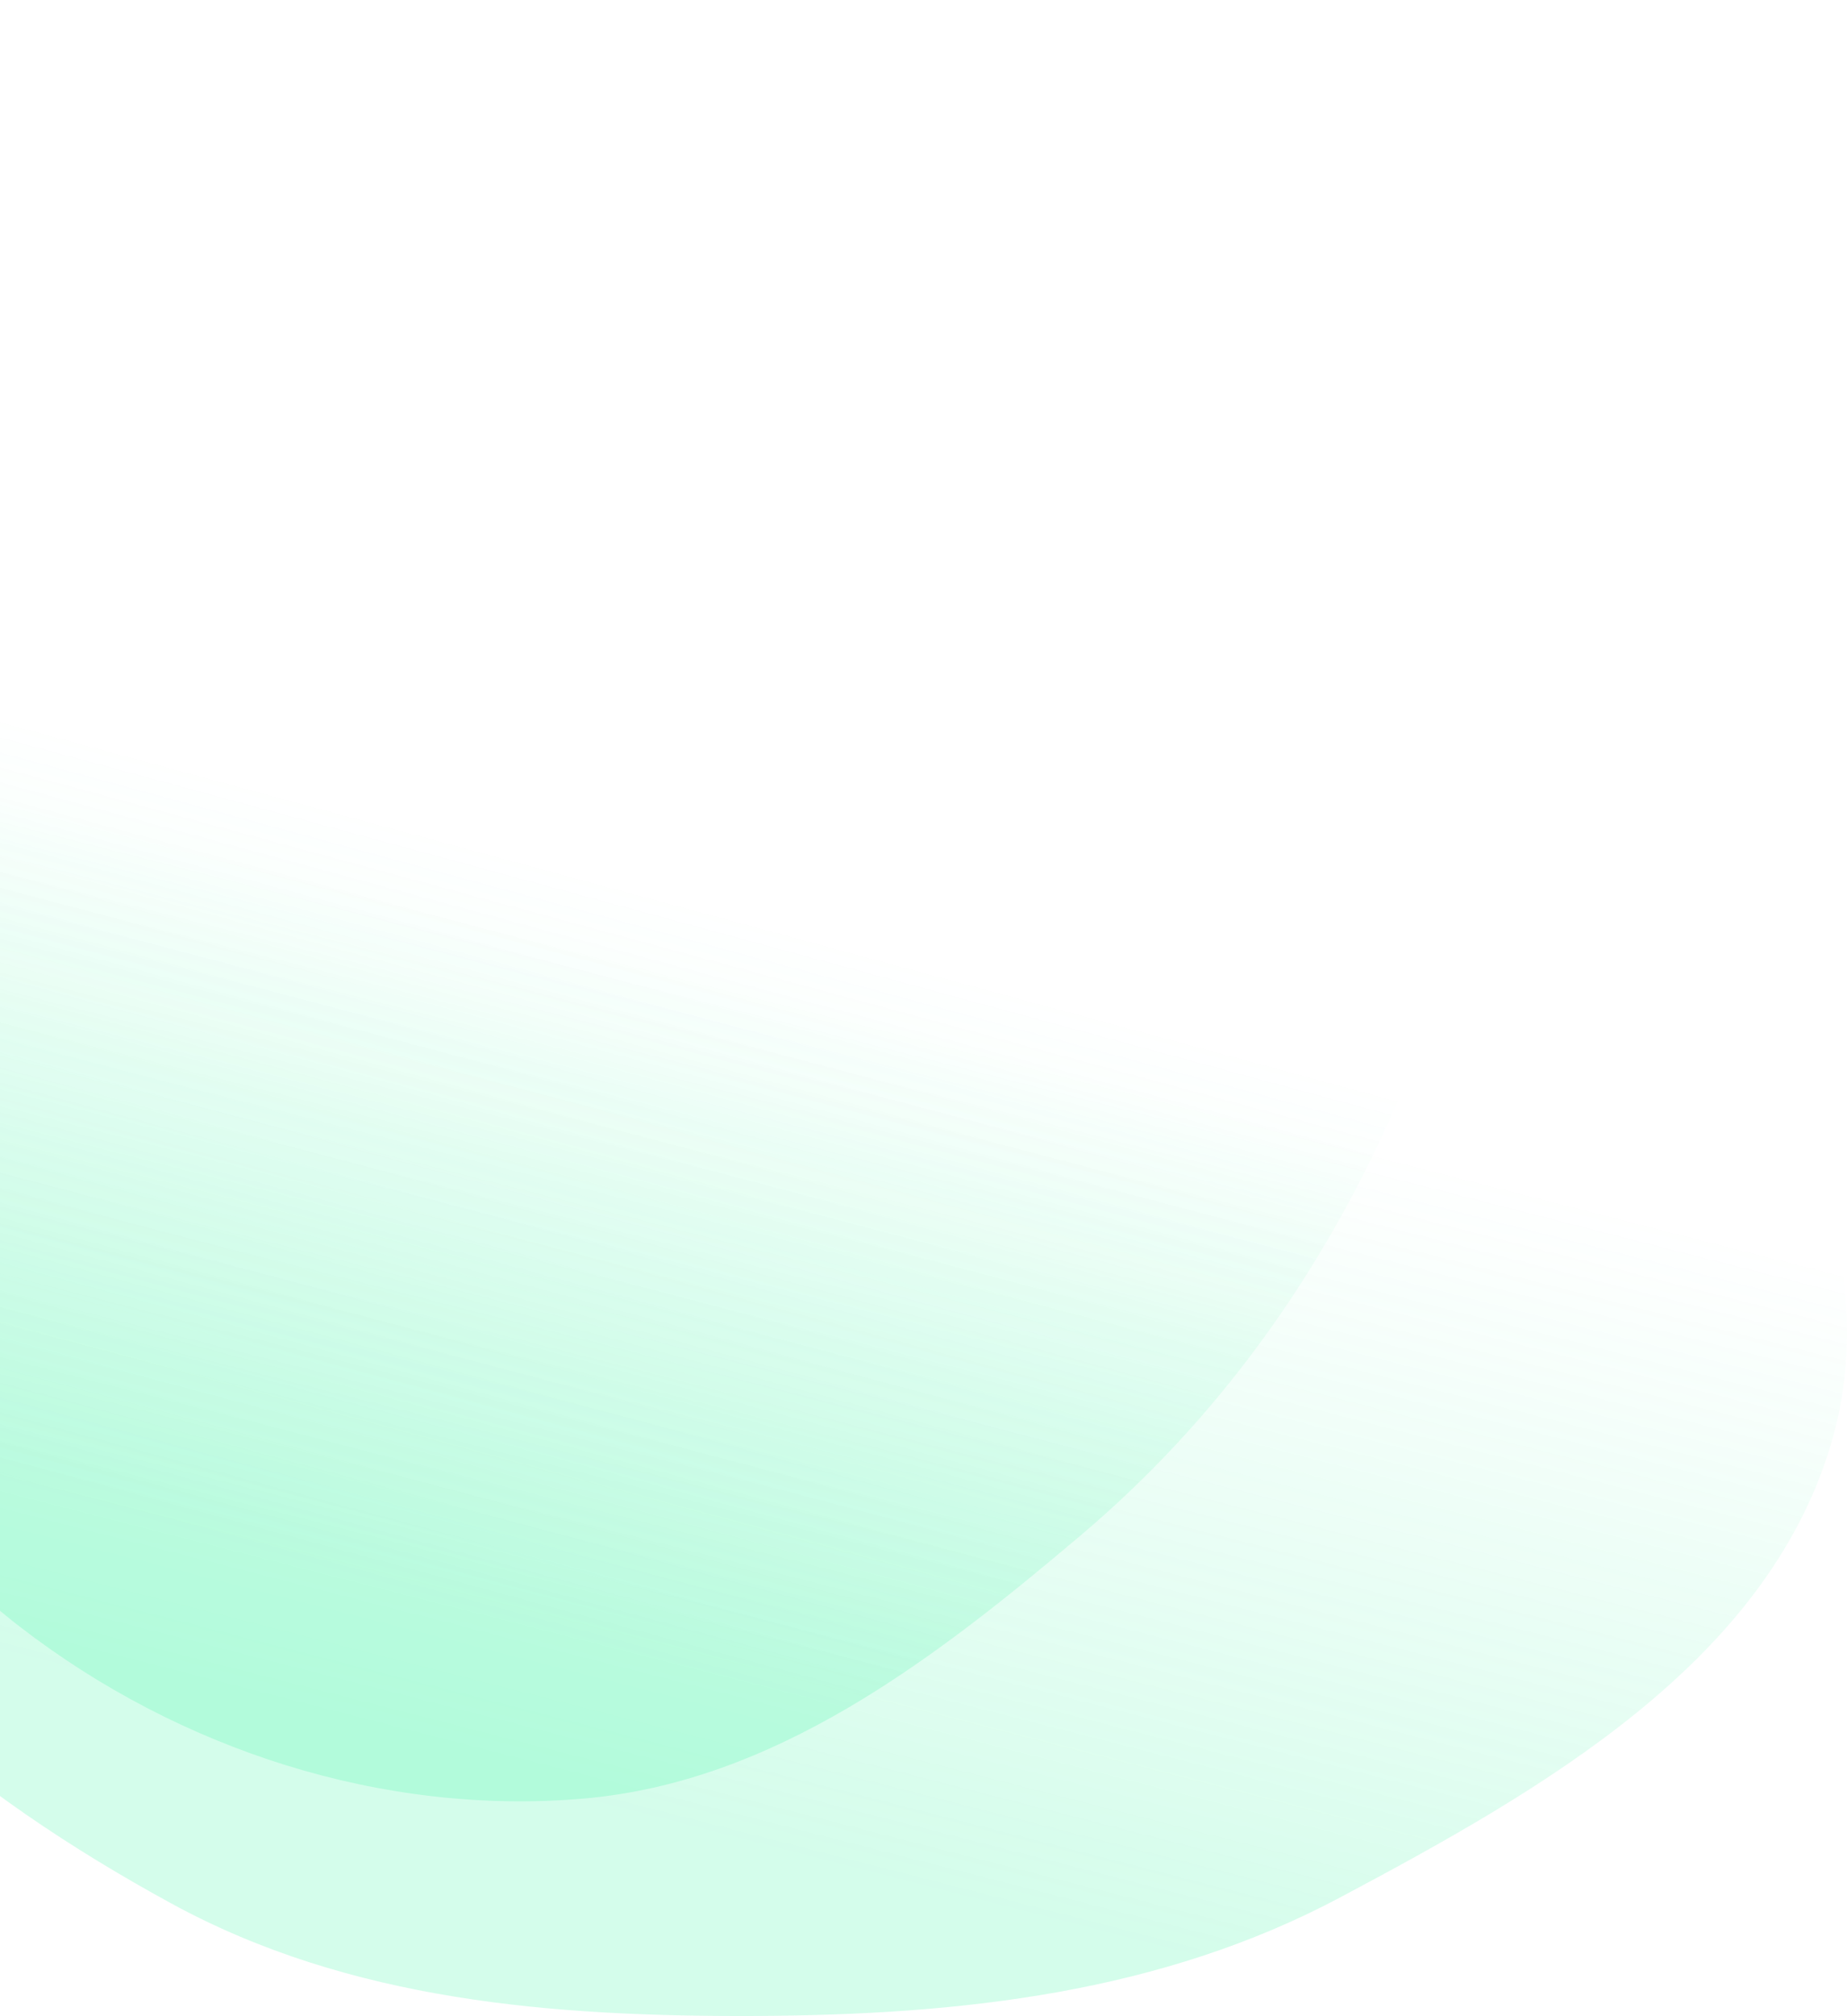
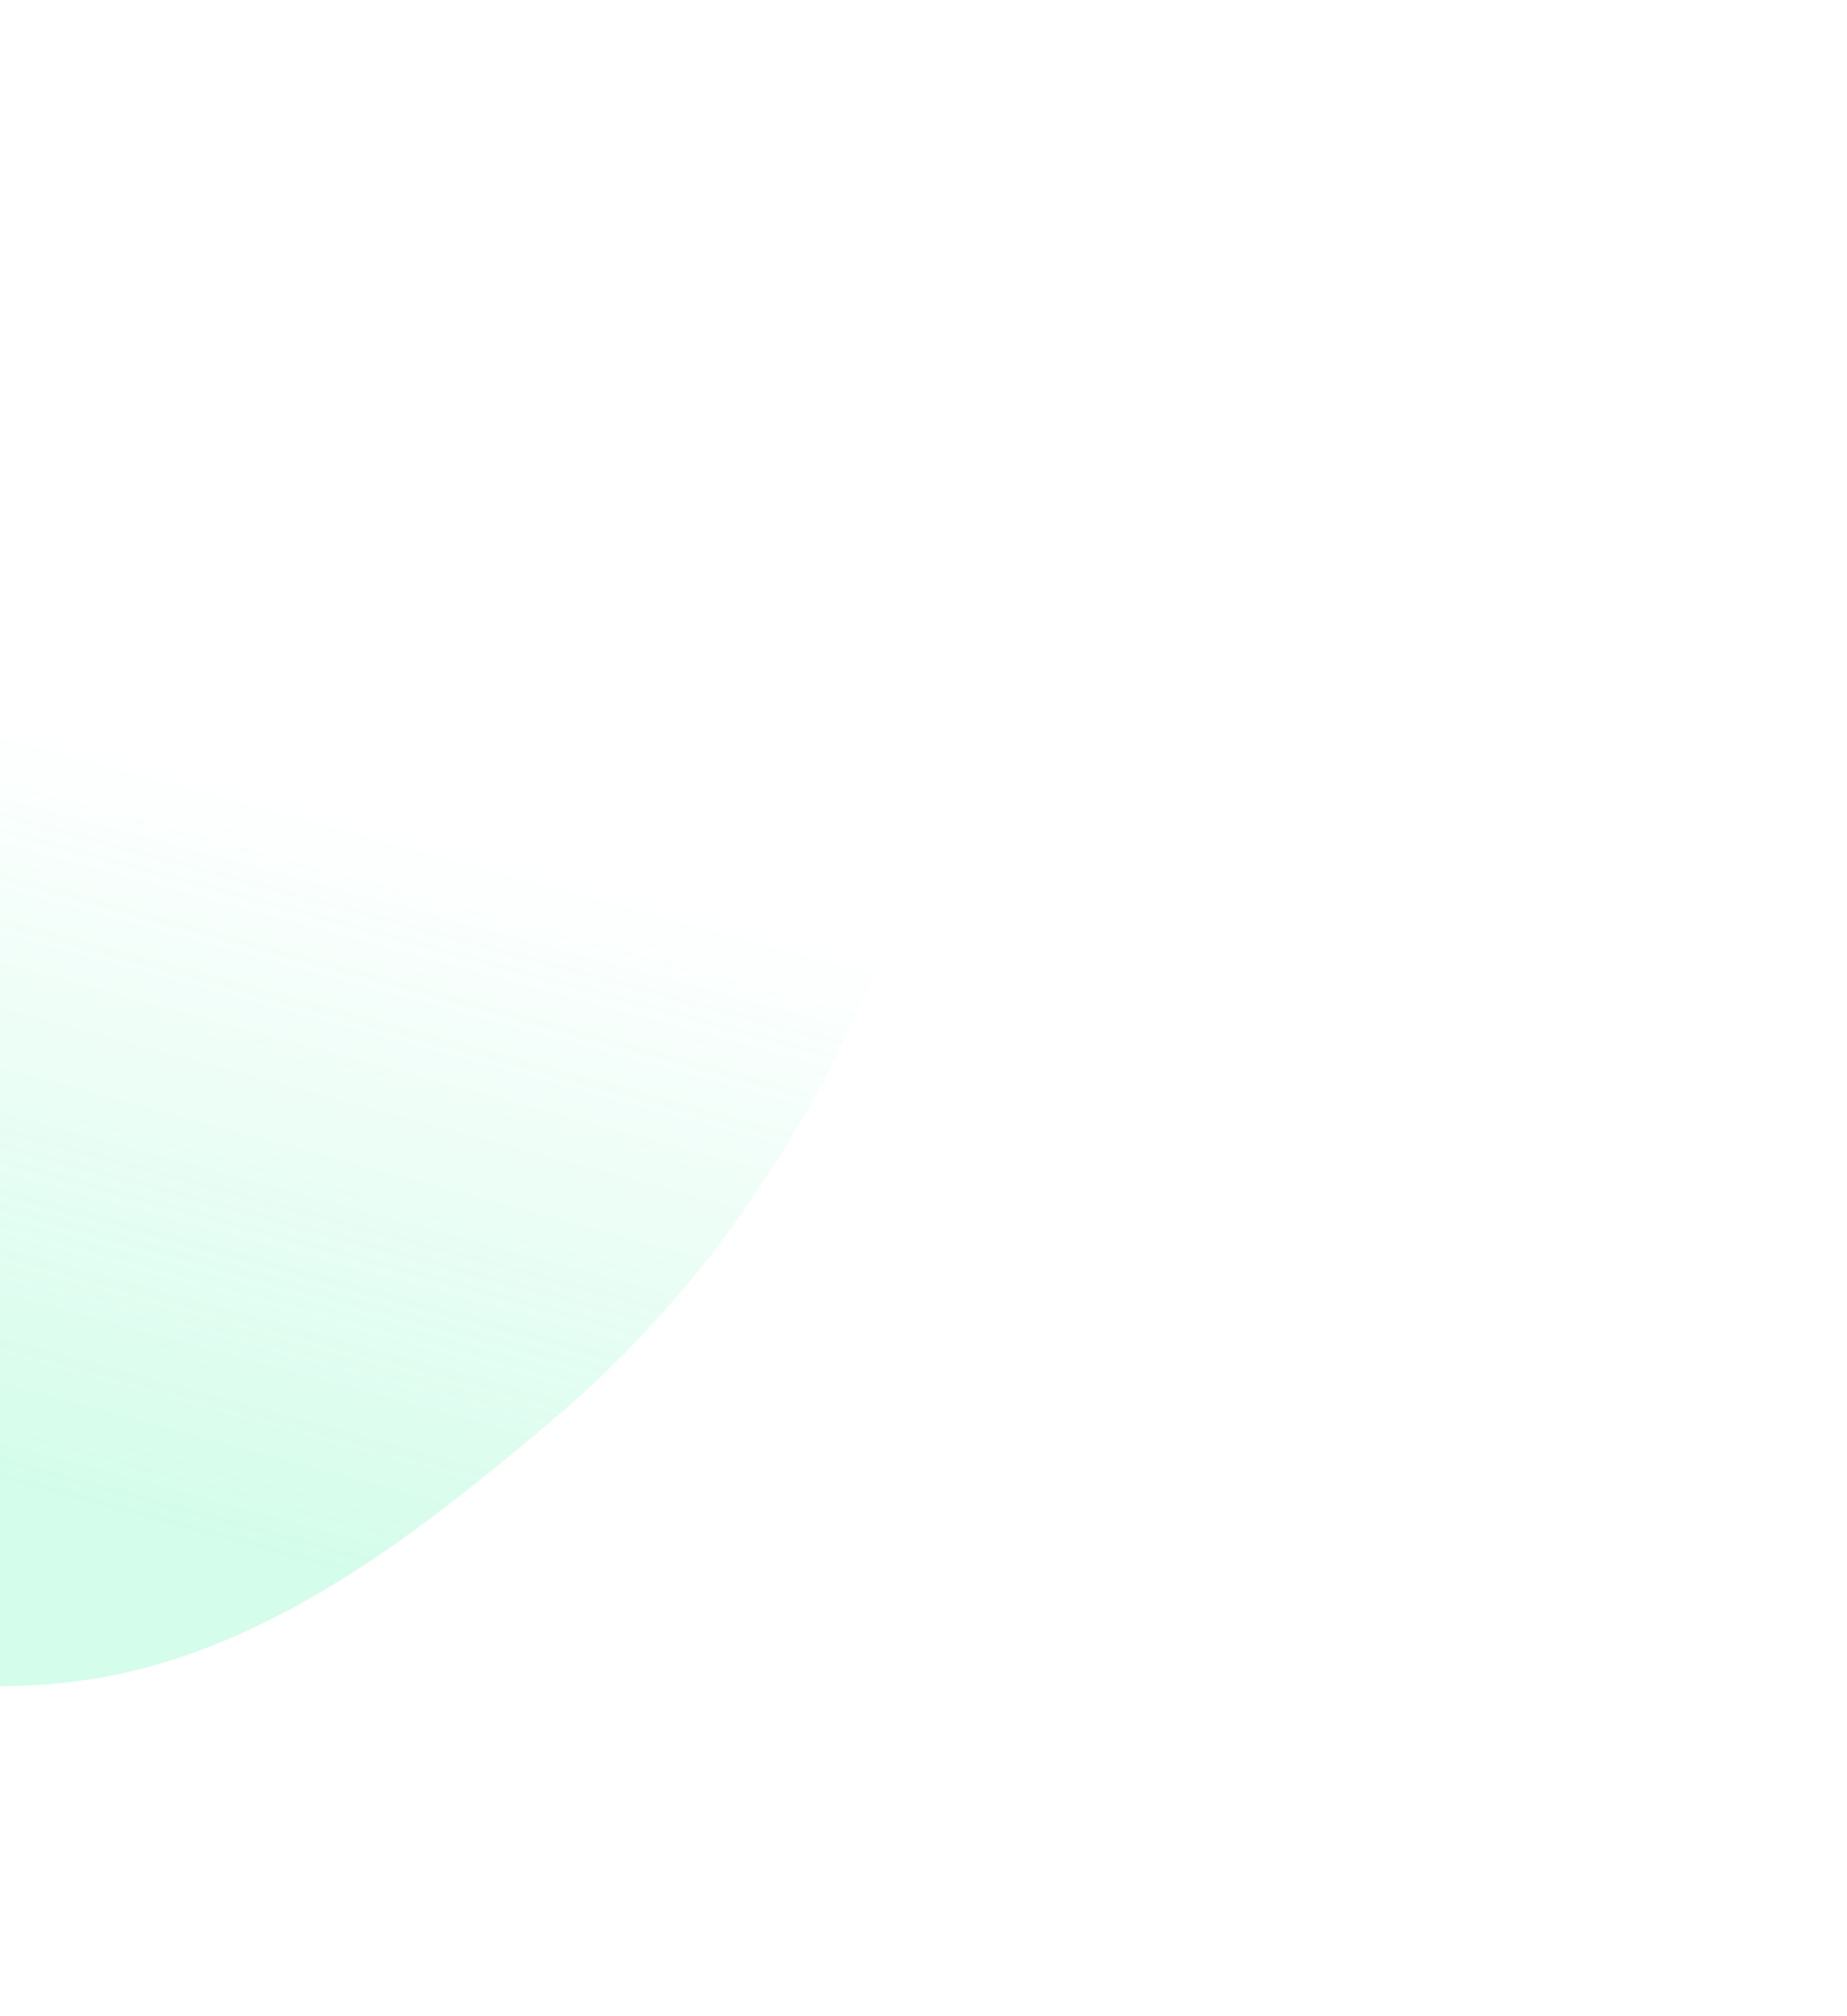
<svg xmlns="http://www.w3.org/2000/svg" width="680" height="742" fill="none">
-   <path fill-rule="evenodd" clip-rule="evenodd" d="M278.941 2.014c83.589-.8 165.674 31.981 228.671 86.902 59.694 52.042 79.017 131.5 106.865 205.62 29.402 78.252 83.564 157.213 59.543 237.28-24.128 80.427-106.555 127.157-180.711 166.606-65.984 35.101-139.622 43.189-214.368 43.562-75.126.374-150-5.41-215.926-41.418-72.86-39.794-141.653-93.879-172.704-170.844-32.183-79.769-27.885-171.134 2.227-251.706 29.301-78.404 92.764-136.094 160.89-184.756C121.065 44.95 195.815 2.81 278.942 2.014z" fill="url(#paint0_linear)" />
-   <path fill-rule="evenodd" clip-rule="evenodd" d="M214.641 2.726C282.66 5.323 350.2 11.276 409.305 45.04c64.408 36.793 131.307 84.082 151.528 155.448 20.008 70.613-18.225 142.313-48.173 209.317-26.932 60.256-64.428 112.698-114.81 155.334-54.055 45.745-112.654 90.828-183.209 96.87-73.874 6.326-148.864-18.057-207.519-63.412-57.61-44.547-89.896-112.451-110.314-182.354-19.904-68.14-23.392-139.539-3.624-207.718C-86.555 138.643-52.41 68.982 8.868 29.751 68.593-8.484 143.777.021 214.641 2.726z" fill="url(#paint1_linear)" />
+   <path fill-rule="evenodd" clip-rule="evenodd" d="M214.641 2.726c64.408 36.793 131.307 84.082 151.528 155.448 20.008 70.613-18.225 142.313-48.173 209.317-26.932 60.256-64.428 112.698-114.81 155.334-54.055 45.745-112.654 90.828-183.209 96.87-73.874 6.326-148.864-18.057-207.519-63.412-57.61-44.547-89.896-112.451-110.314-182.354-19.904-68.14-23.392-139.539-3.624-207.718C-86.555 138.643-52.41 68.982 8.868 29.751 68.593-8.484 143.777.021 214.641 2.726z" fill="url(#paint1_linear)" />
  <defs>
    <linearGradient id="paint0_linear" x1="338.936" y1="694.15" x2="414.454" y2="399.192" gradientUnits="userSpaceOnUse">
      <stop stop-color="#29F39A" stop-opacity=".2" />
      <stop offset="1" stop-color="#29F39A" stop-opacity="0" />
    </linearGradient>
    <linearGradient id="paint1_linear" x1="278.084" y1="620.127" x2="349.257" y2="357.852" gradientUnits="userSpaceOnUse">
      <stop stop-color="#29F39A" stop-opacity=".2" />
      <stop offset="1" stop-color="#29F39A" stop-opacity="0" />
    </linearGradient>
  </defs>
</svg>